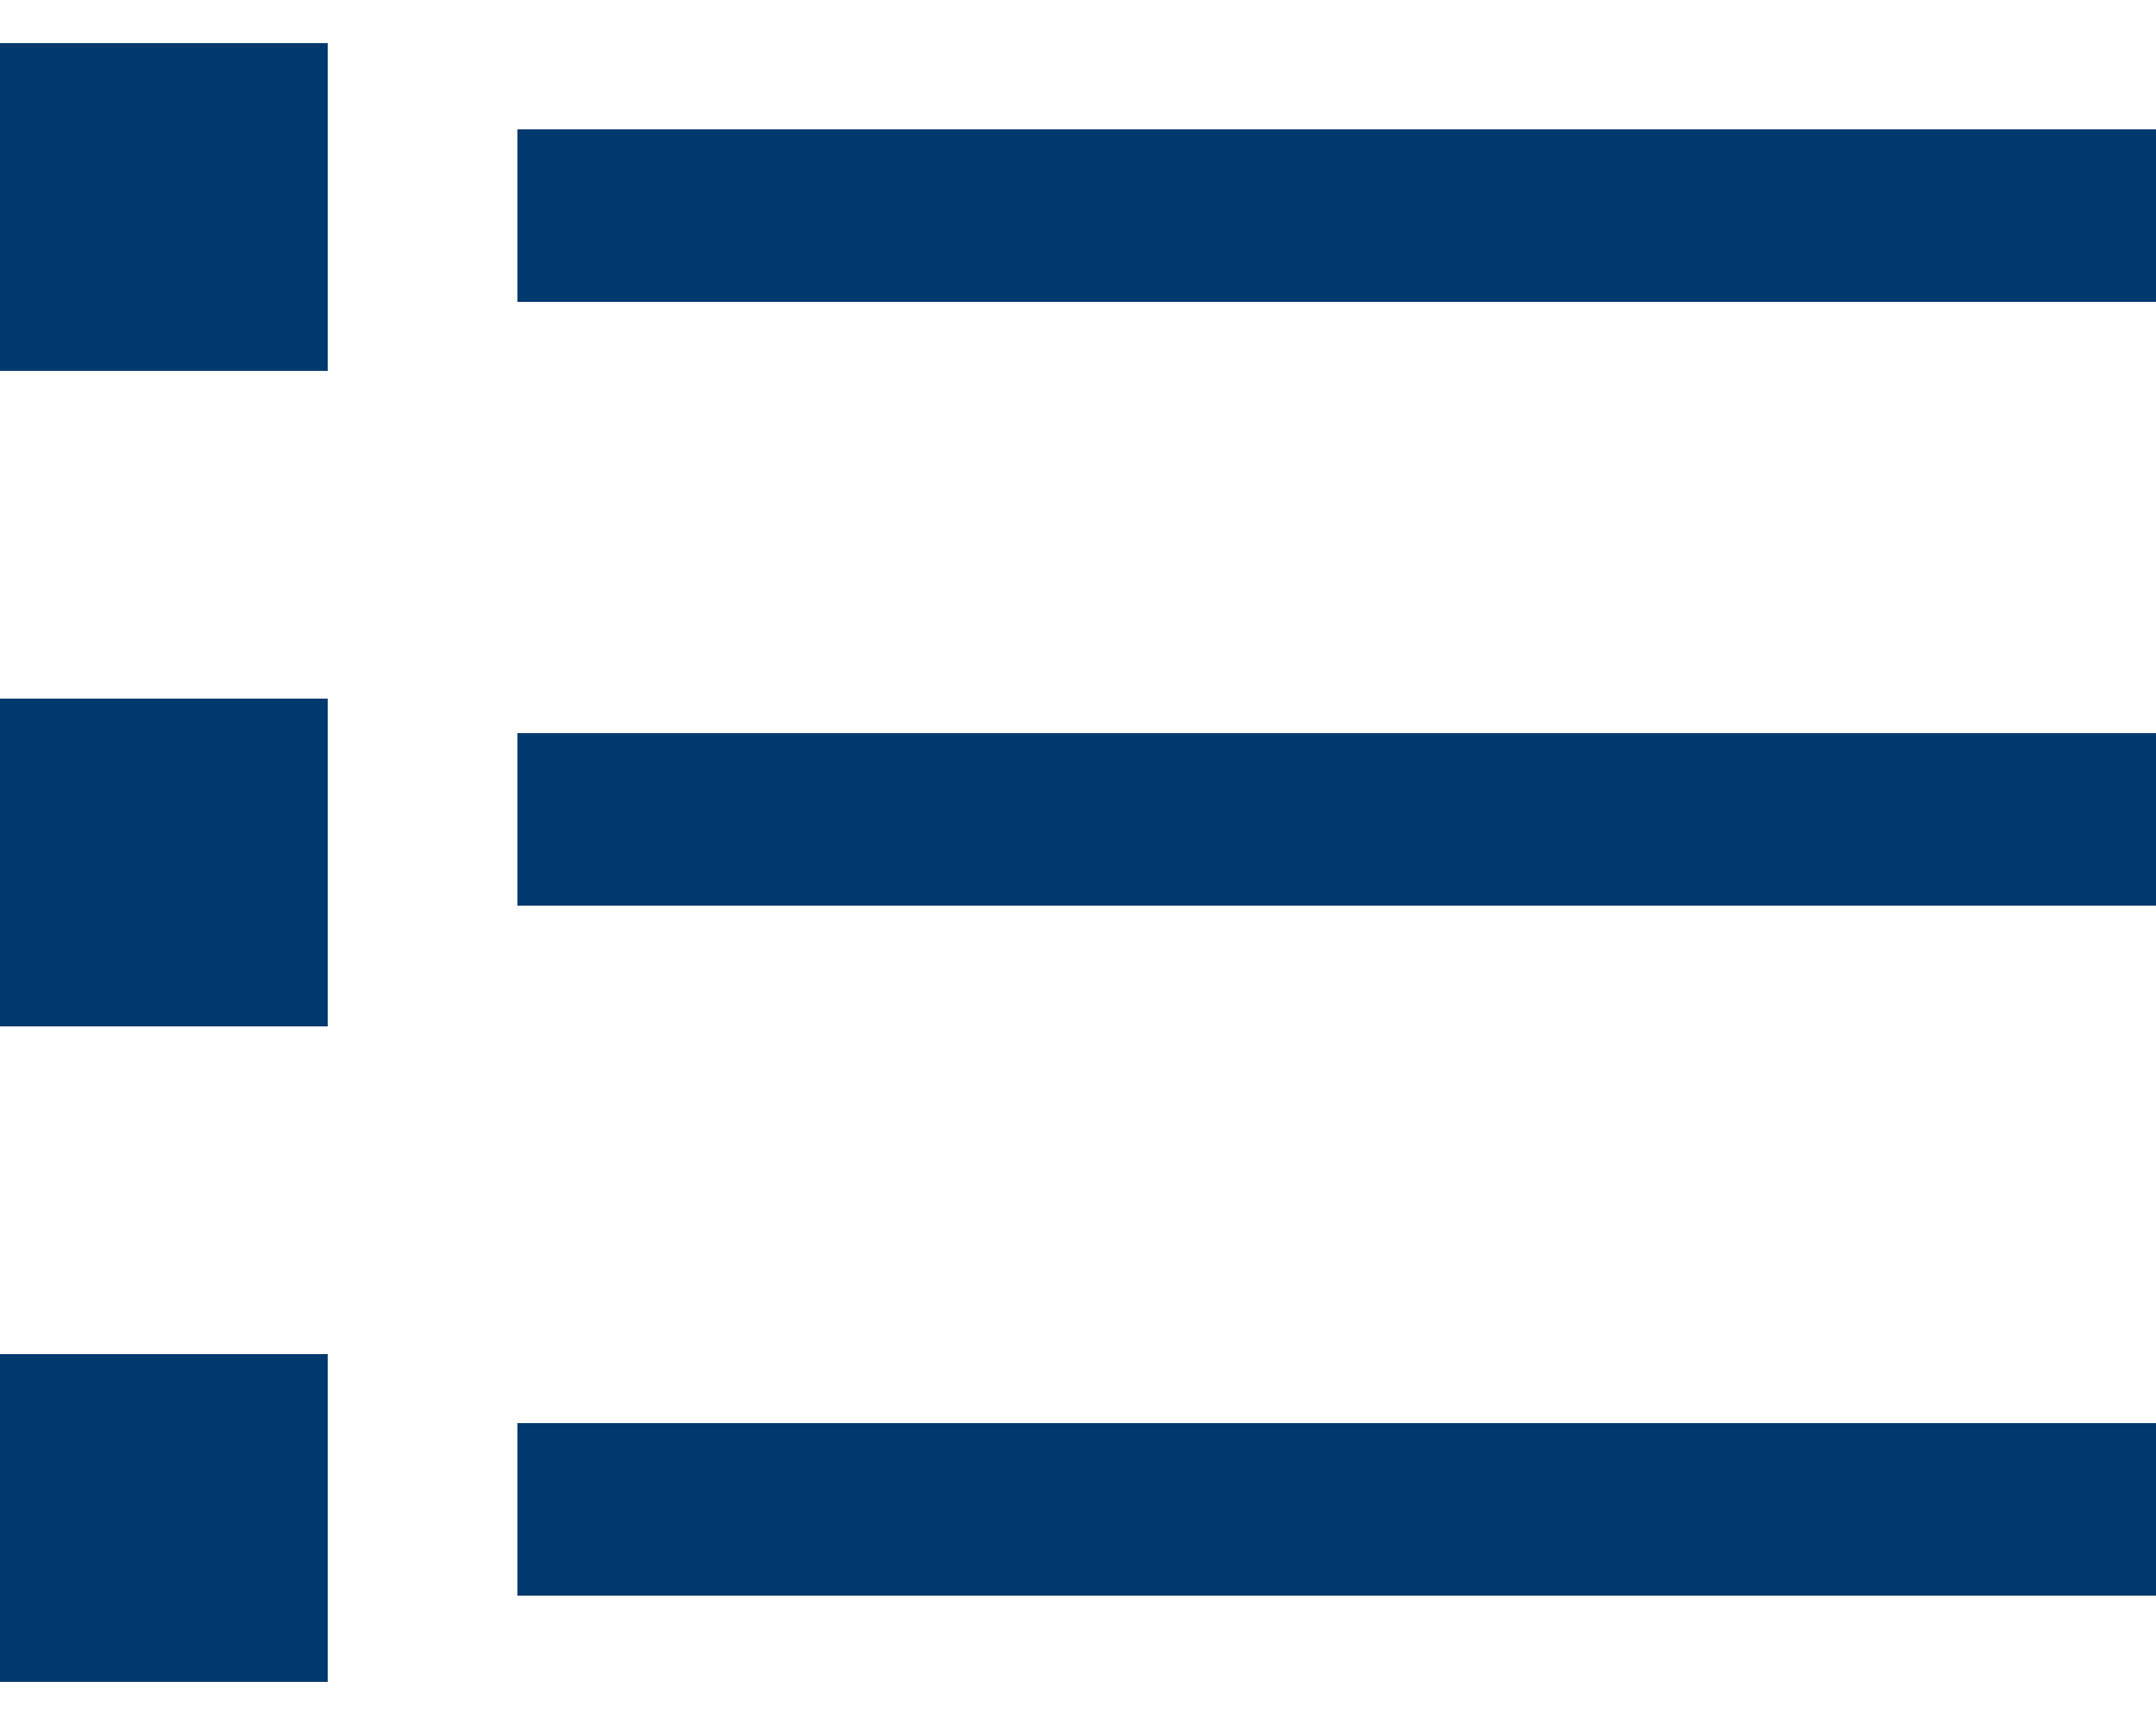
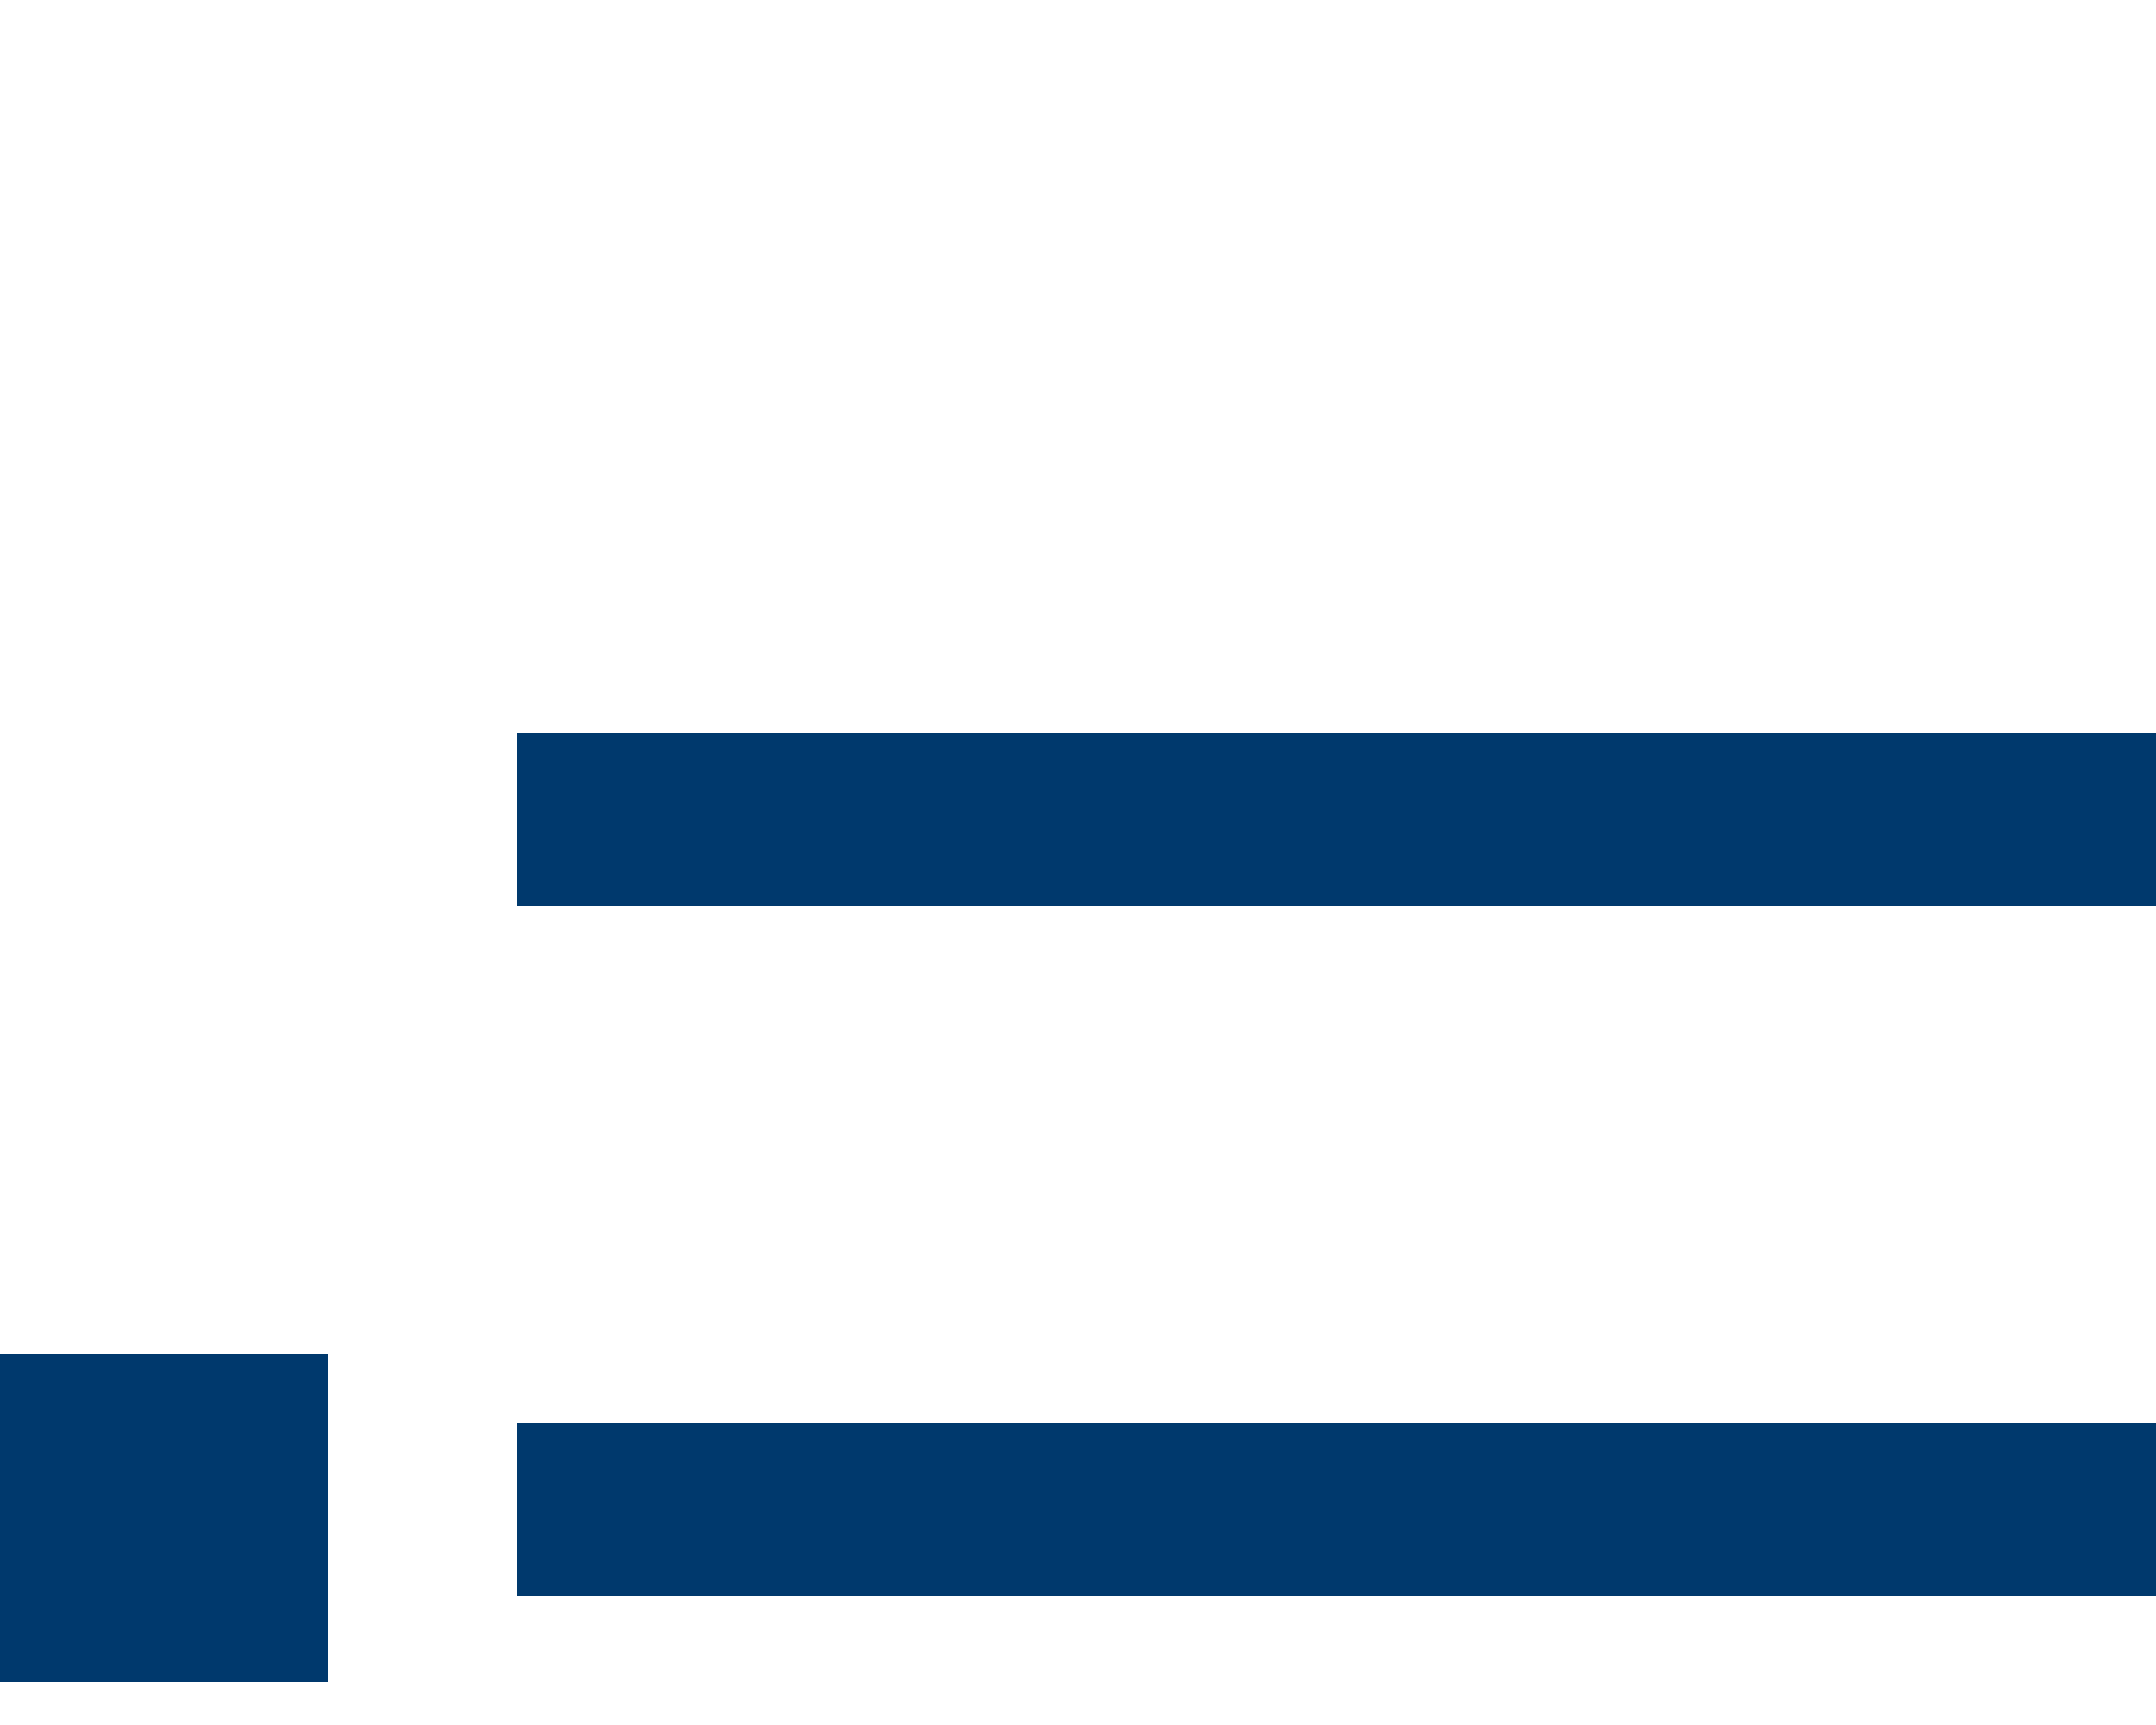
<svg xmlns="http://www.w3.org/2000/svg" width="25" height="20" viewBox="0 0 25 20" fill="none">
  <path fill-rule="evenodd" clip-rule="evenodd" d="M6 8.5H25V10.5H6V8.5Z" fill="#00396D" />
  <path fill-rule="evenodd" clip-rule="evenodd" d="M6 16.5H25V18.5H6V16.5Z" fill="#00396D" />
-   <path fill-rule="evenodd" clip-rule="evenodd" d="M6 1.5H25V3.5H6V1.5Z" fill="#00396D" />
-   <path fill-rule="evenodd" clip-rule="evenodd" d="M0 0.5H3.8V4.3H0V0.5Z" fill="#00396D" />
-   <path fill-rule="evenodd" clip-rule="evenodd" d="M0 8.1H3.8V11.9H0V8.1Z" fill="#00396D" />
  <path fill-rule="evenodd" clip-rule="evenodd" d="M0 15.7H3.8V19.5H0V15.7Z" fill="#00396D" />
</svg>